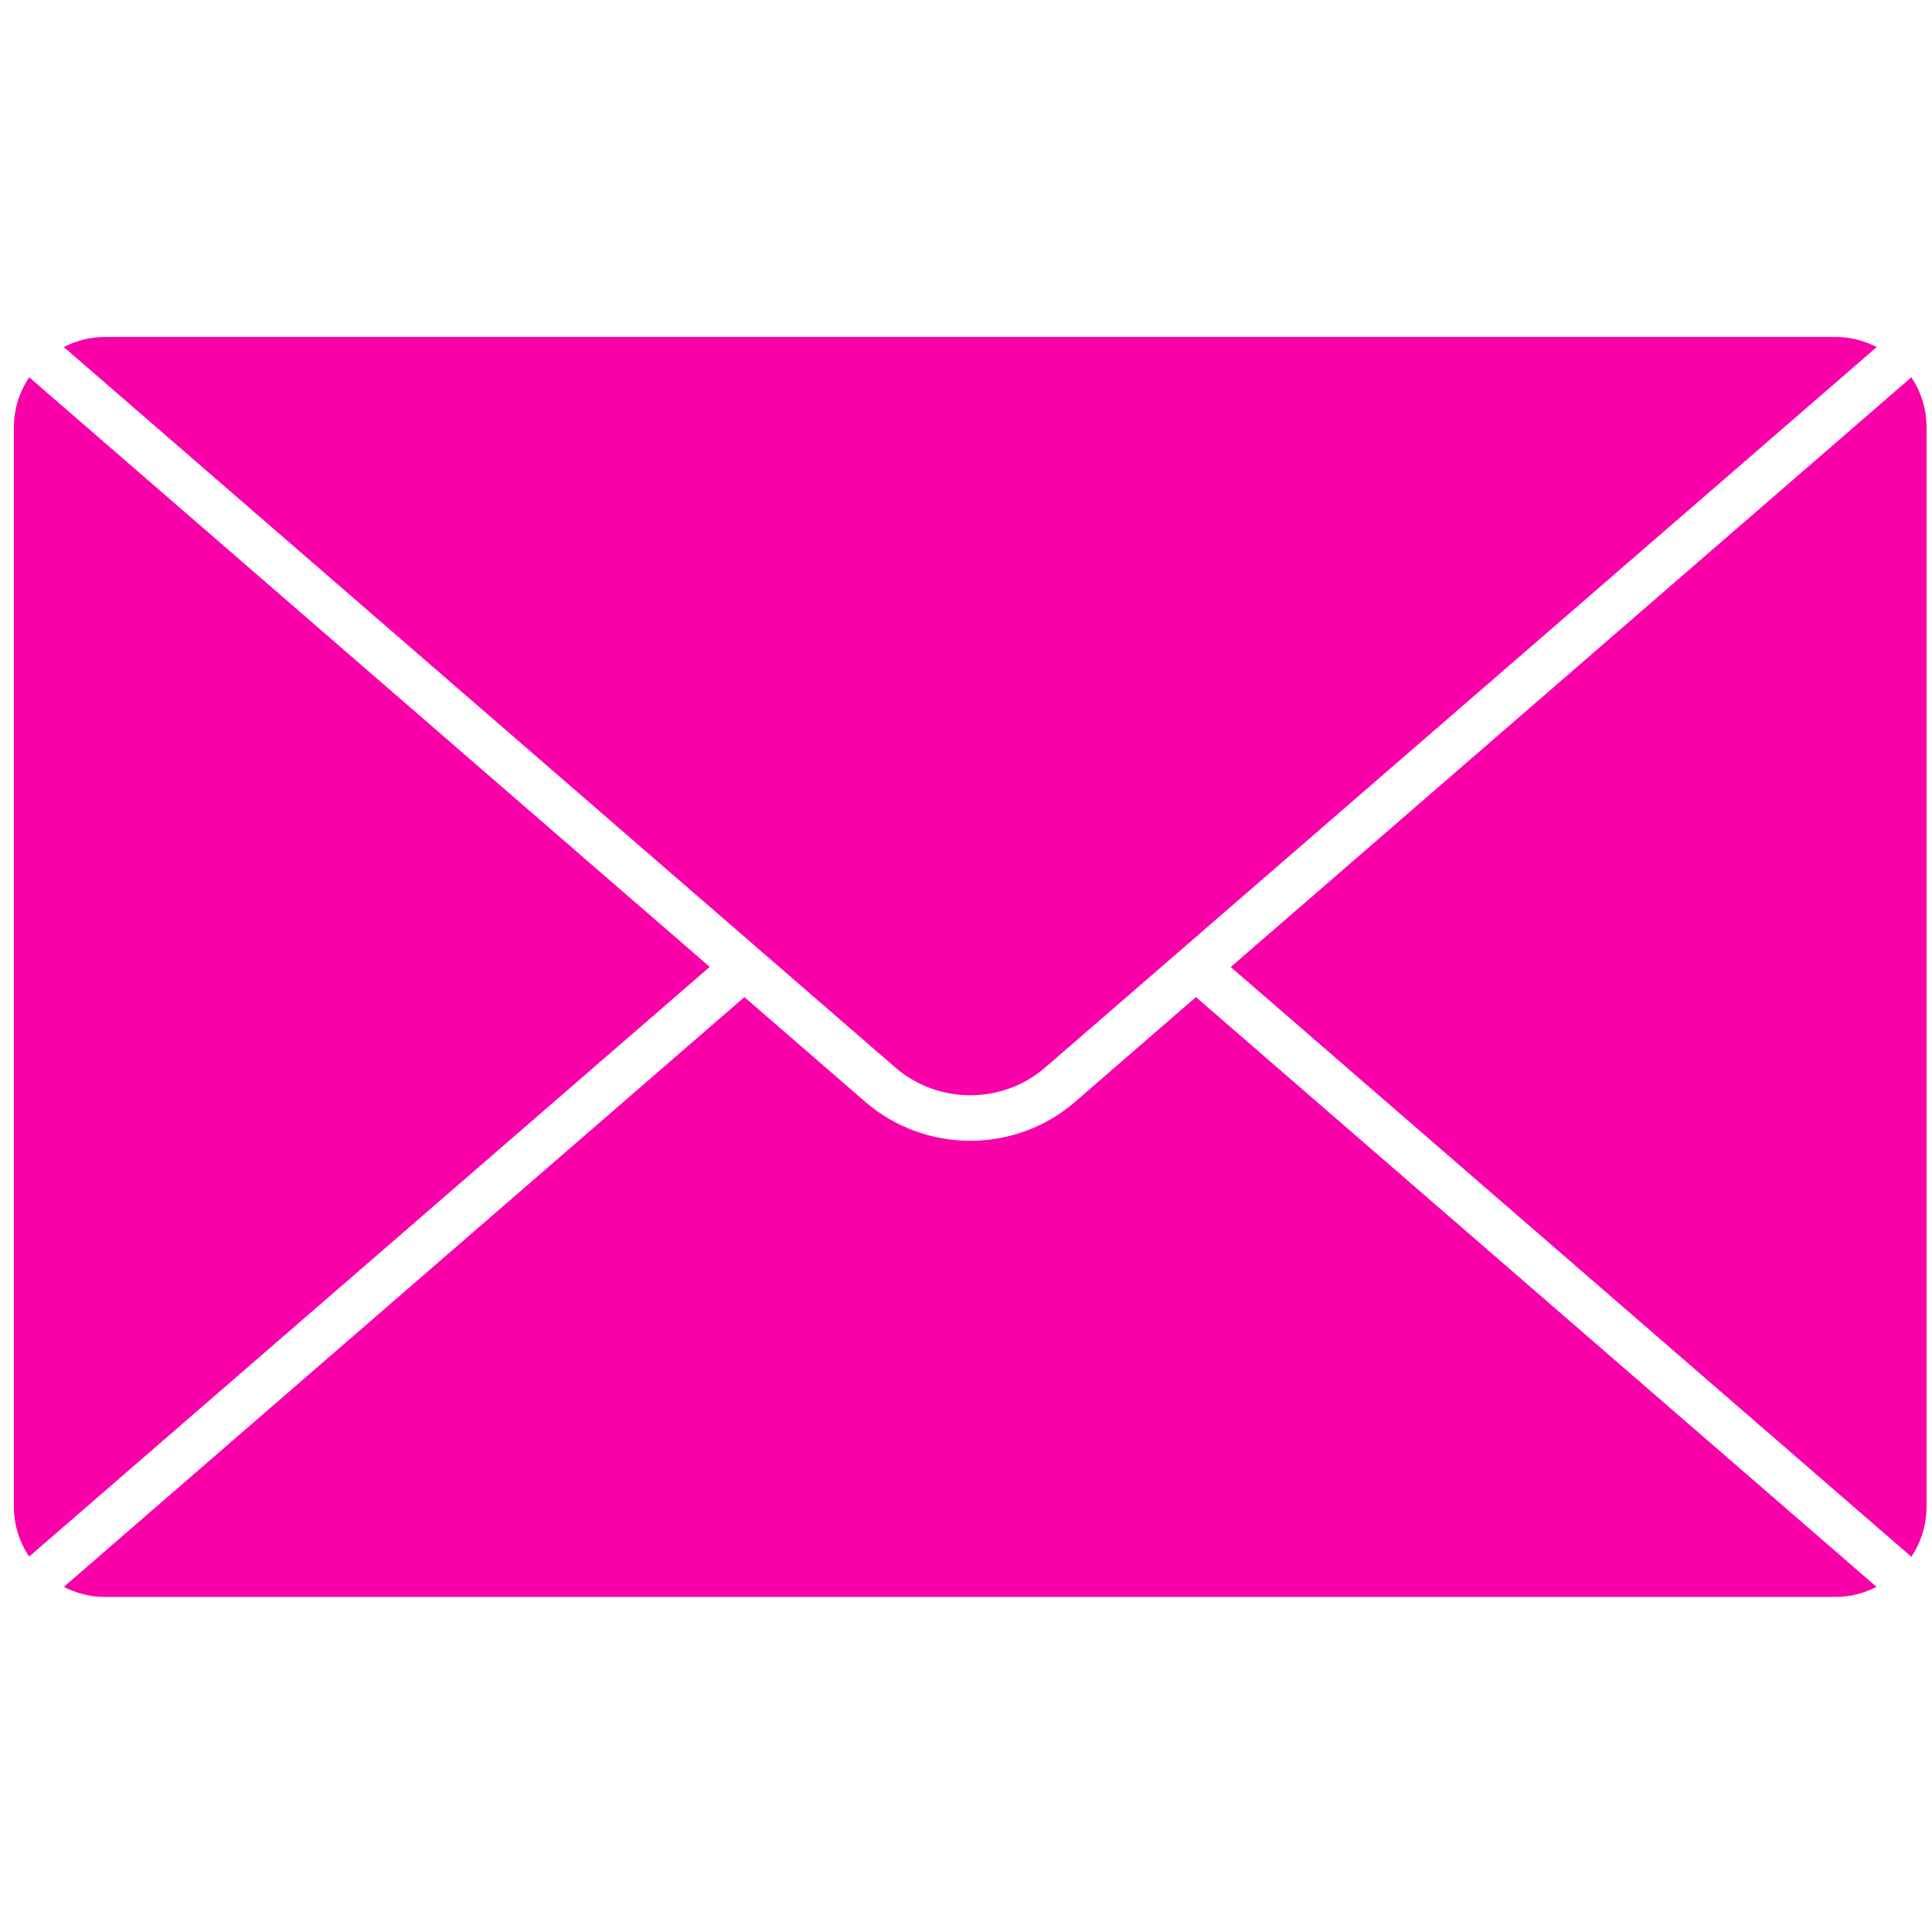
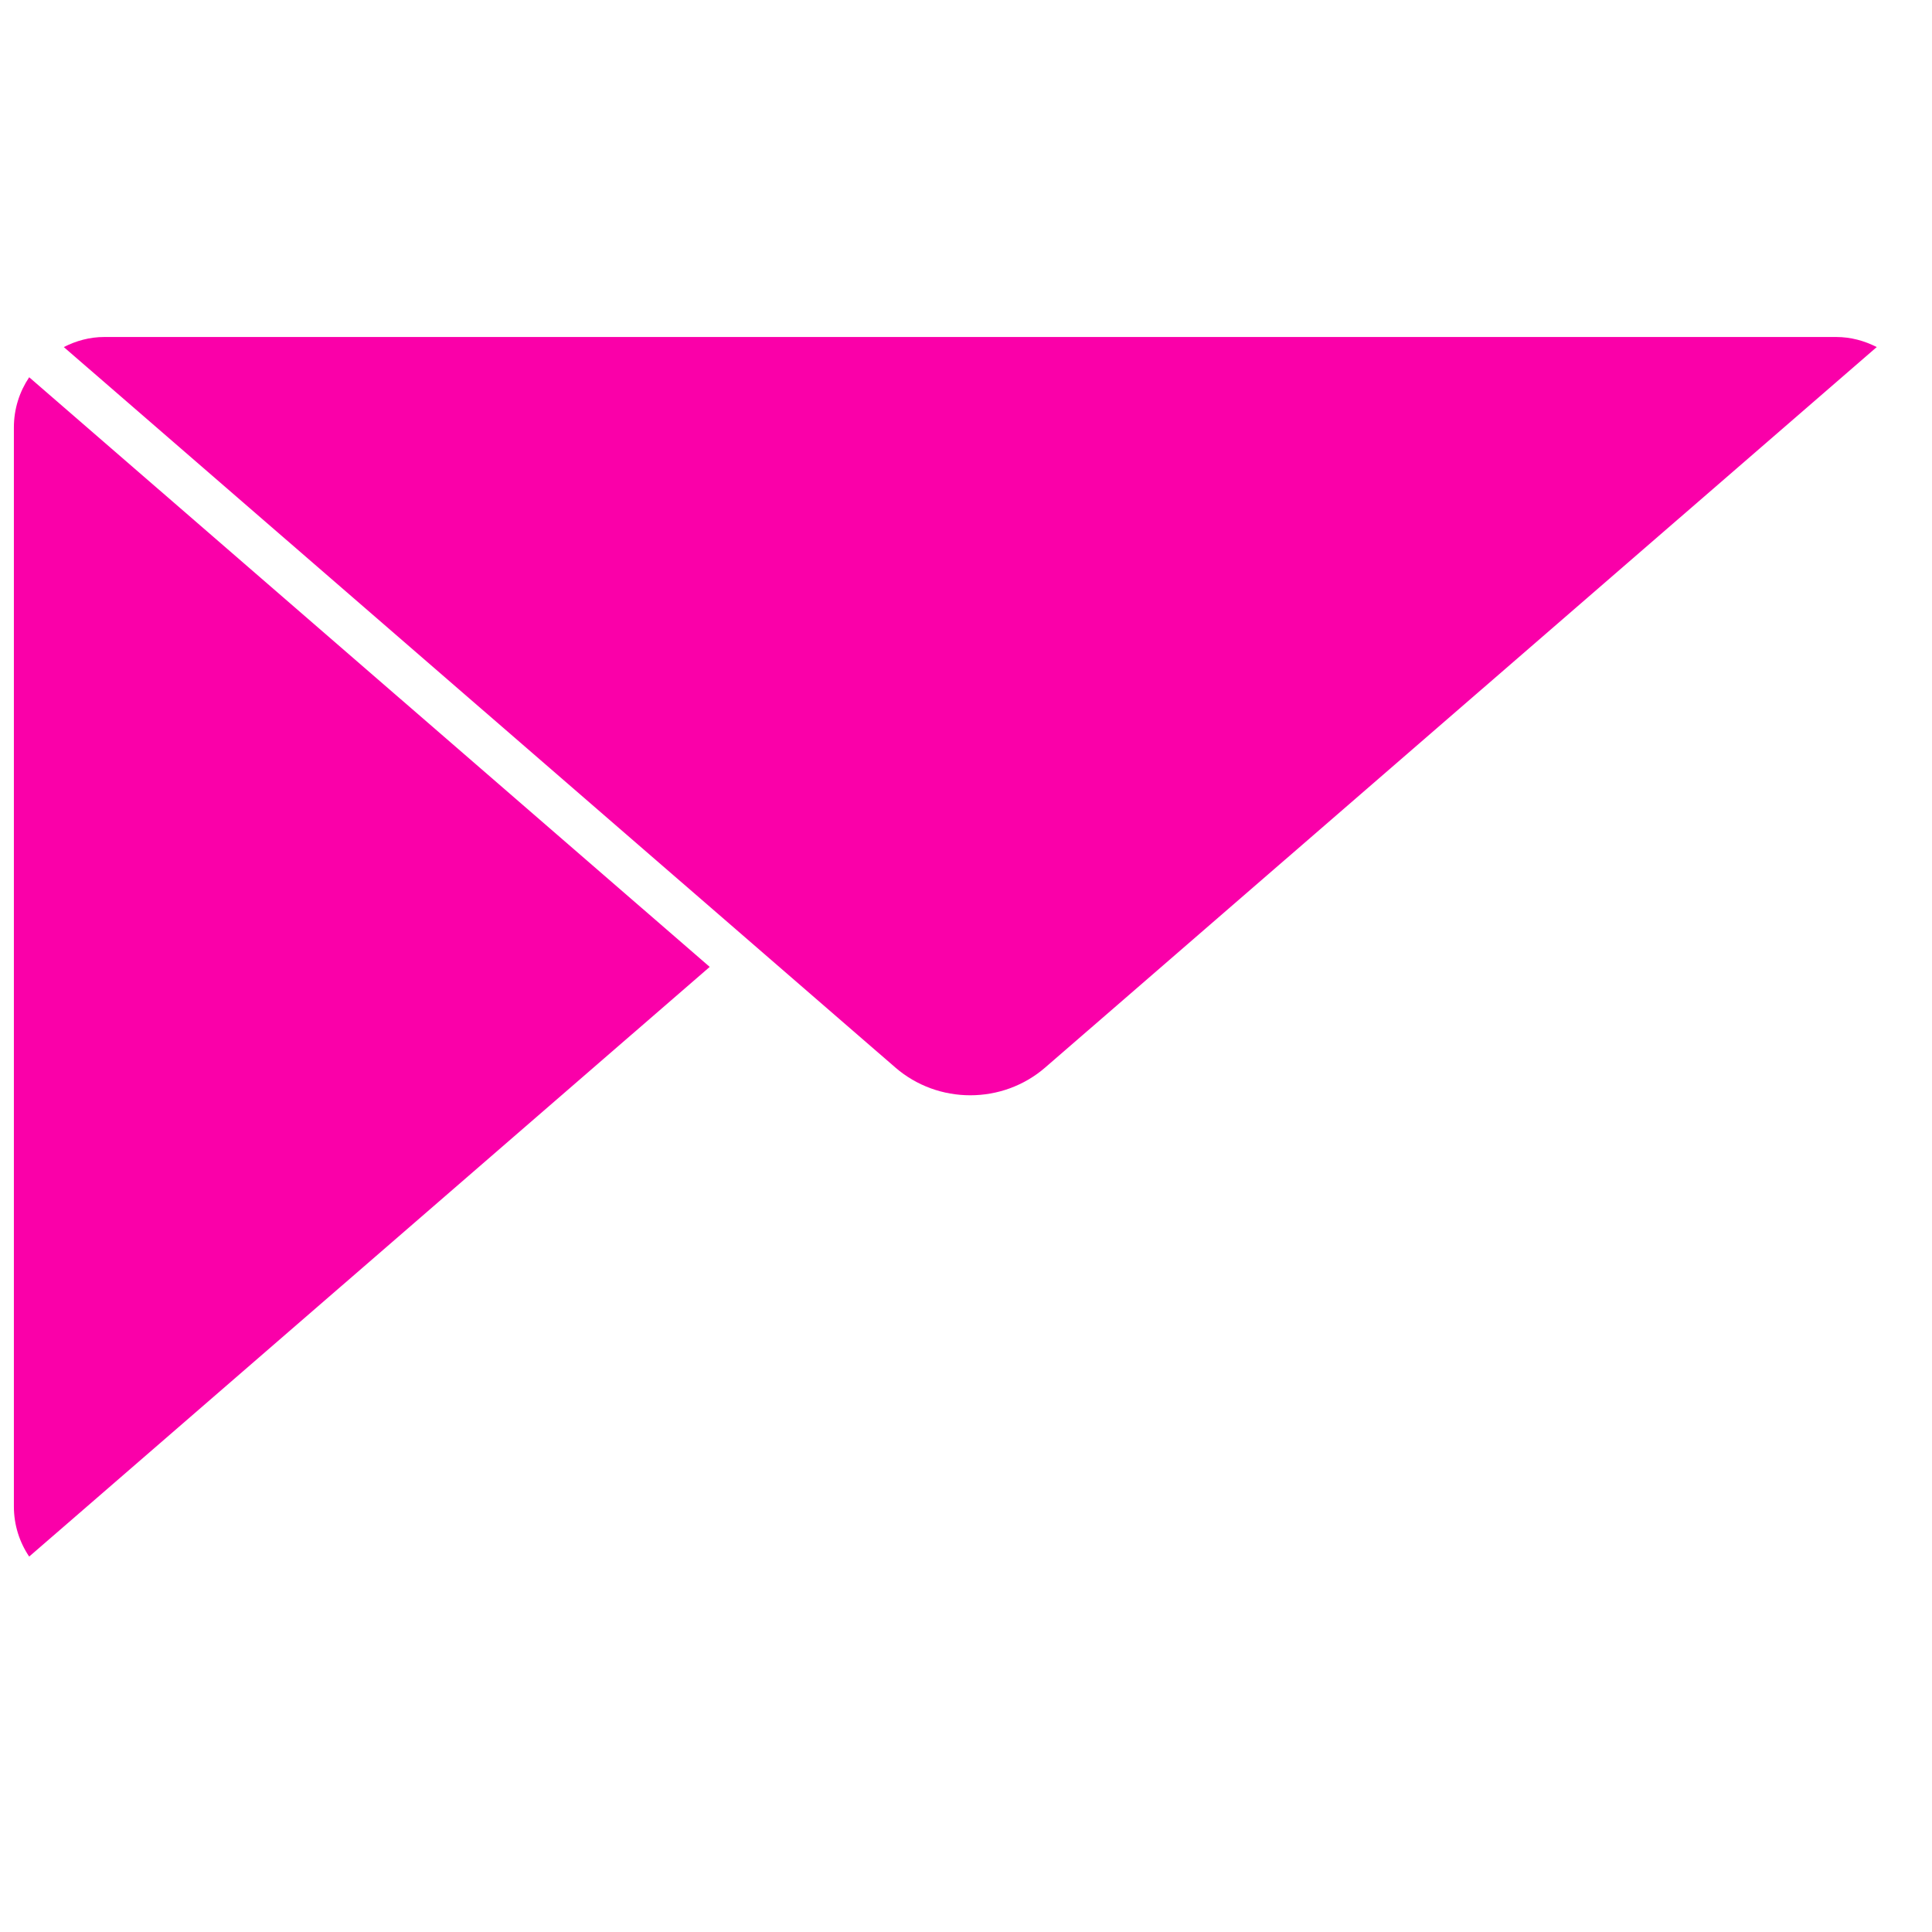
<svg xmlns="http://www.w3.org/2000/svg" width="100" zoomAndPan="magnify" viewBox="0 0 75 75" height="100" preserveAspectRatio="xMidYMid meet">
  <defs>
    <clipPath id="de5ecb9cc2">
-       <path d="M 47 14 L 74.789 14 L 74.789 61 L 47 61 Z M 47 14 " clip-rule="nonzero" />
-     </clipPath>
+       </clipPath>
    <clipPath id="896909f38a">
      <path d="M 0.539 14 L 28 14 L 28 61 L 0.539 61 Z M 0.539 14 " clip-rule="nonzero" />
    </clipPath>
  </defs>
  <g clip-path="url(#de5ecb9cc2)">
-     <path fill="#fa00a9" d="M 47.777 37.539 L 74.199 14.645 C 74.57 15.203 74.789 15.871 74.789 16.594 L 74.789 58.48 C 74.789 59.203 74.57 59.875 74.199 60.434 Z M 47.777 37.539 " fill-opacity="1" fill-rule="nonzero" />
-   </g>
+     </g>
  <path fill="#fa00a9" d="M 71.277 13.082 C 71.848 13.082 72.379 13.23 72.855 13.473 L 40.578 41.438 C 38.918 42.879 36.414 42.879 34.754 41.438 L 2.477 13.473 C 2.953 13.23 3.48 13.082 4.051 13.082 Z M 71.277 13.082 " fill-opacity="1" fill-rule="nonzero" />
  <g clip-path="url(#896909f38a)">
    <path fill="#fa00a9" d="M 1.133 60.426 C 0.758 59.871 0.539 59.203 0.539 58.48 L 0.539 16.594 C 0.539 15.871 0.758 15.203 1.133 14.645 L 27.551 37.535 Z M 1.133 60.426 " fill-opacity="1" fill-rule="nonzero" />
  </g>
-   <path fill="#fa00a9" d="M 4.051 61.992 C 3.48 61.992 2.949 61.844 2.477 61.602 L 28.898 38.707 L 33.594 42.777 C 34.754 43.777 36.211 44.285 37.664 44.285 C 39.113 44.285 40.574 43.781 41.73 42.777 L 46.426 38.707 L 72.848 61.602 C 72.371 61.844 71.848 61.992 71.273 61.992 Z M 4.051 61.992 " fill-opacity="1" fill-rule="nonzero" />
</svg>